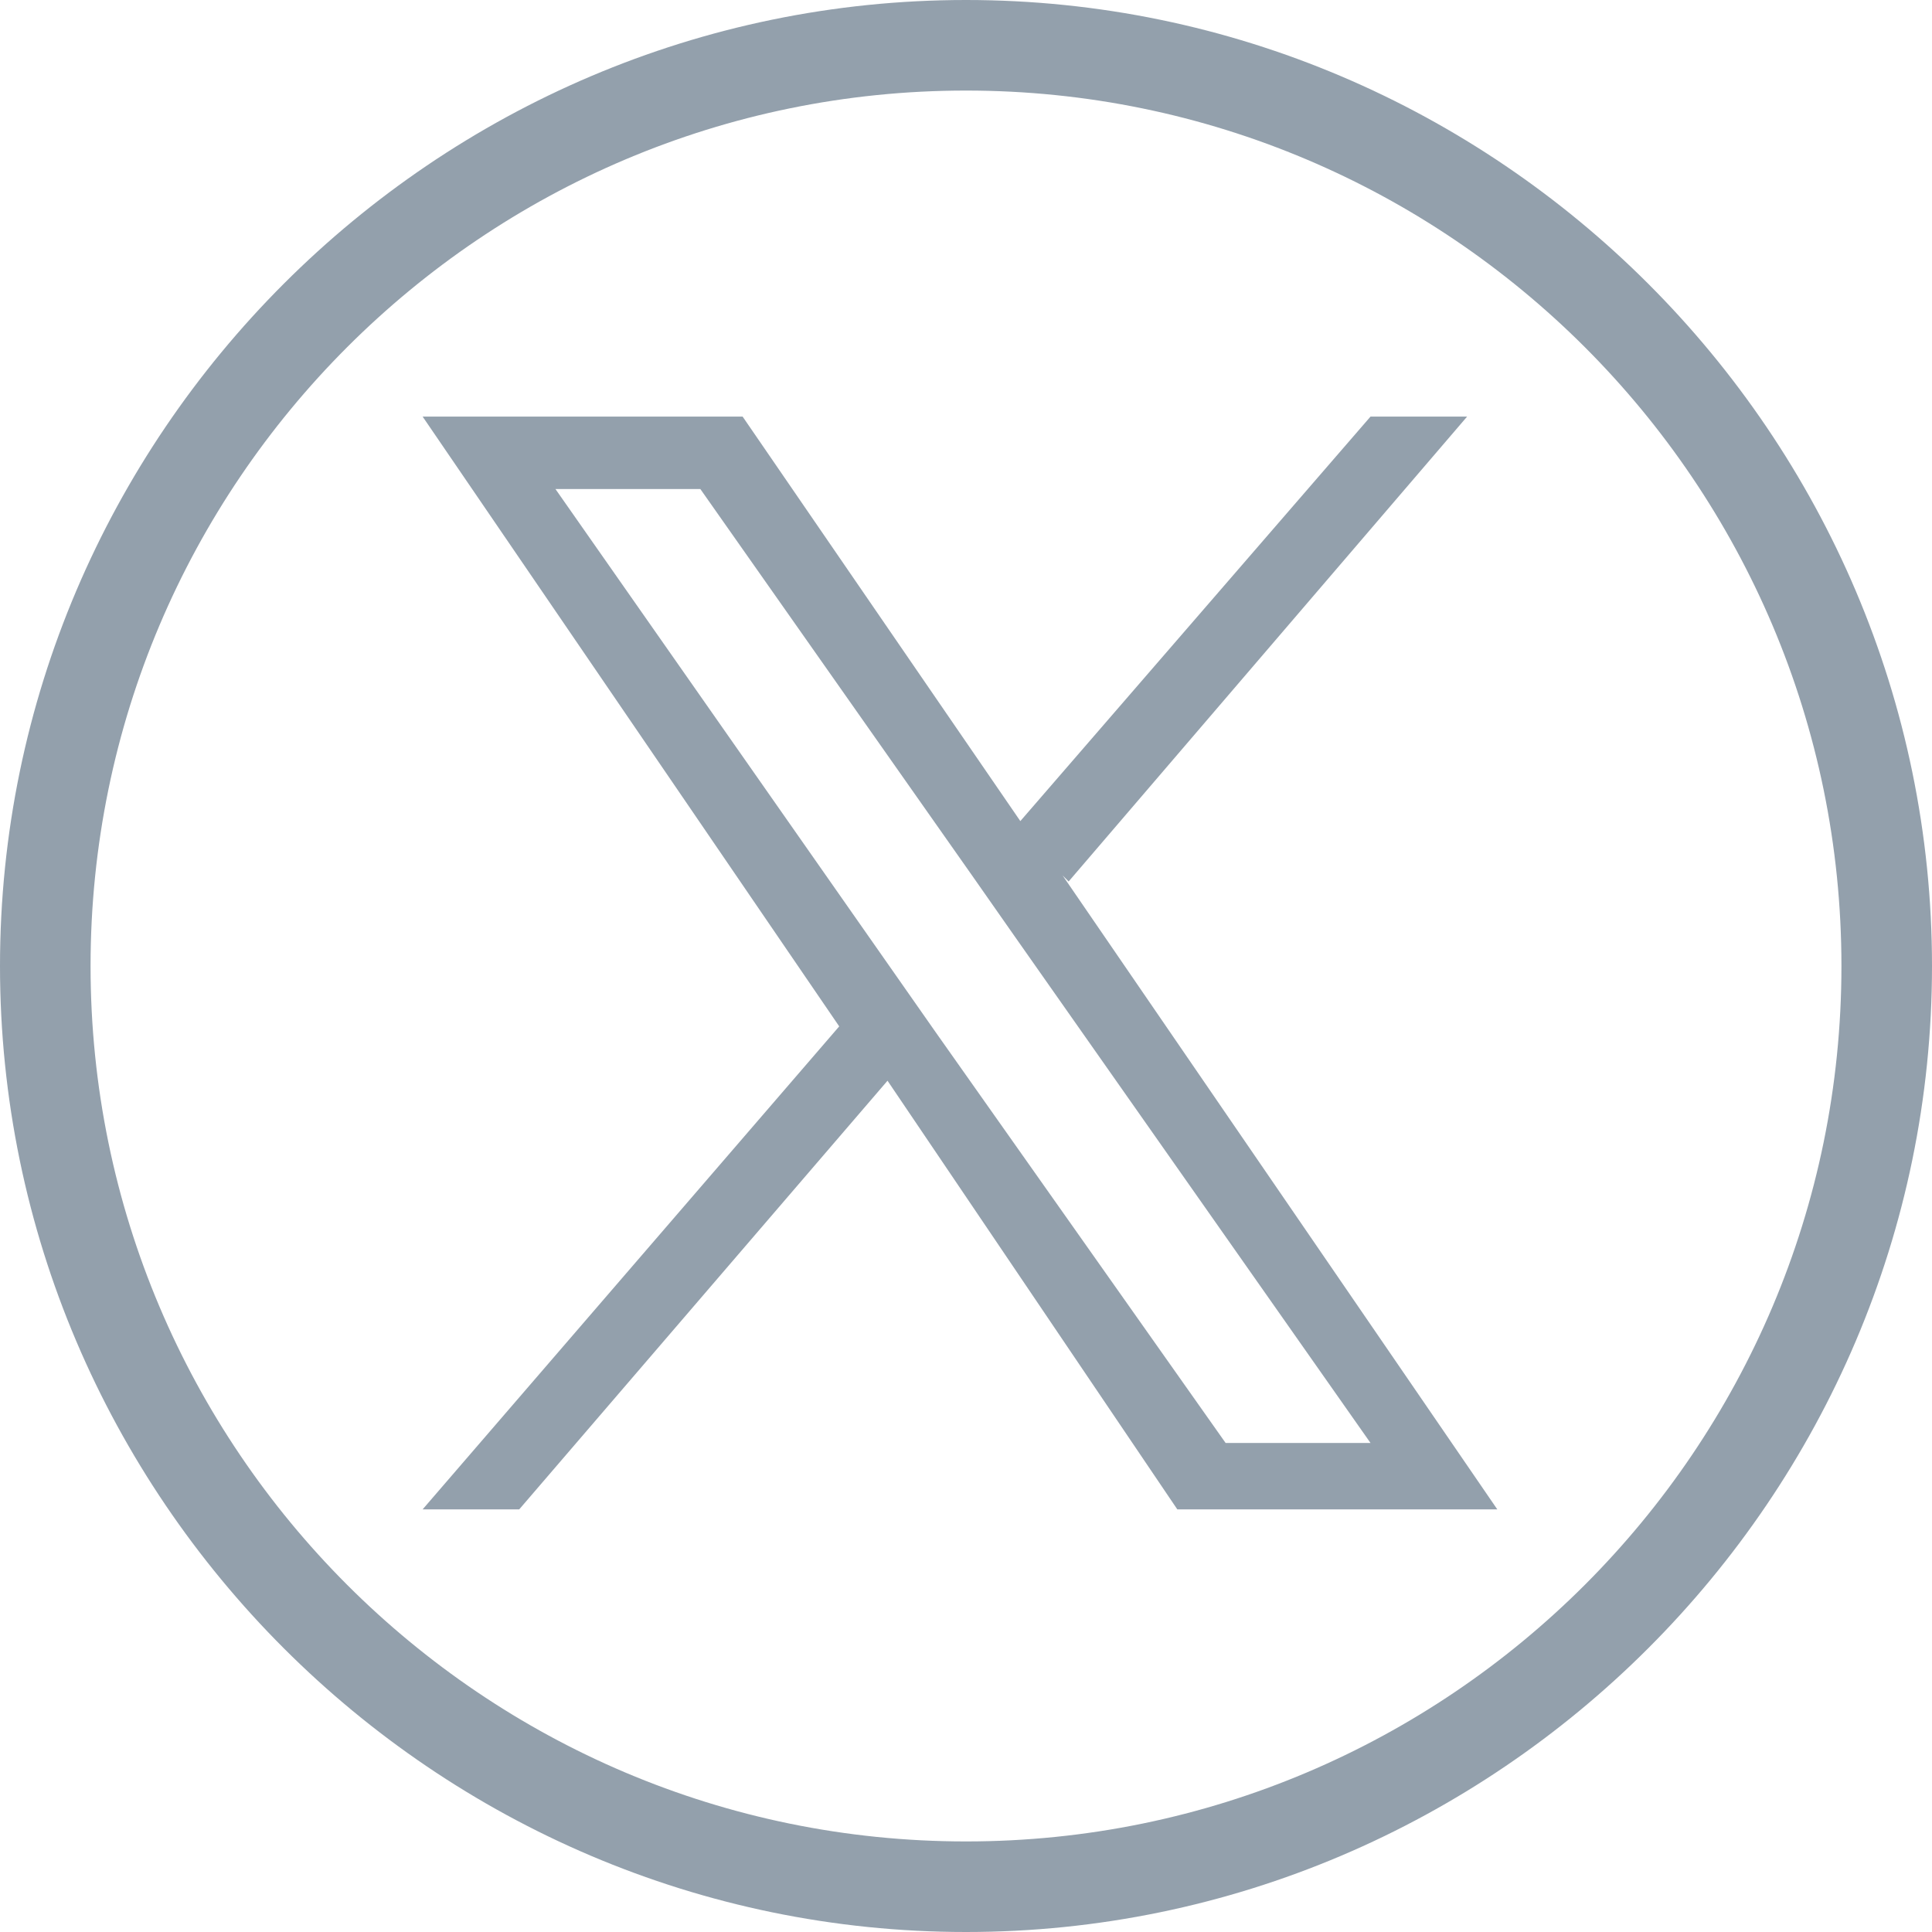
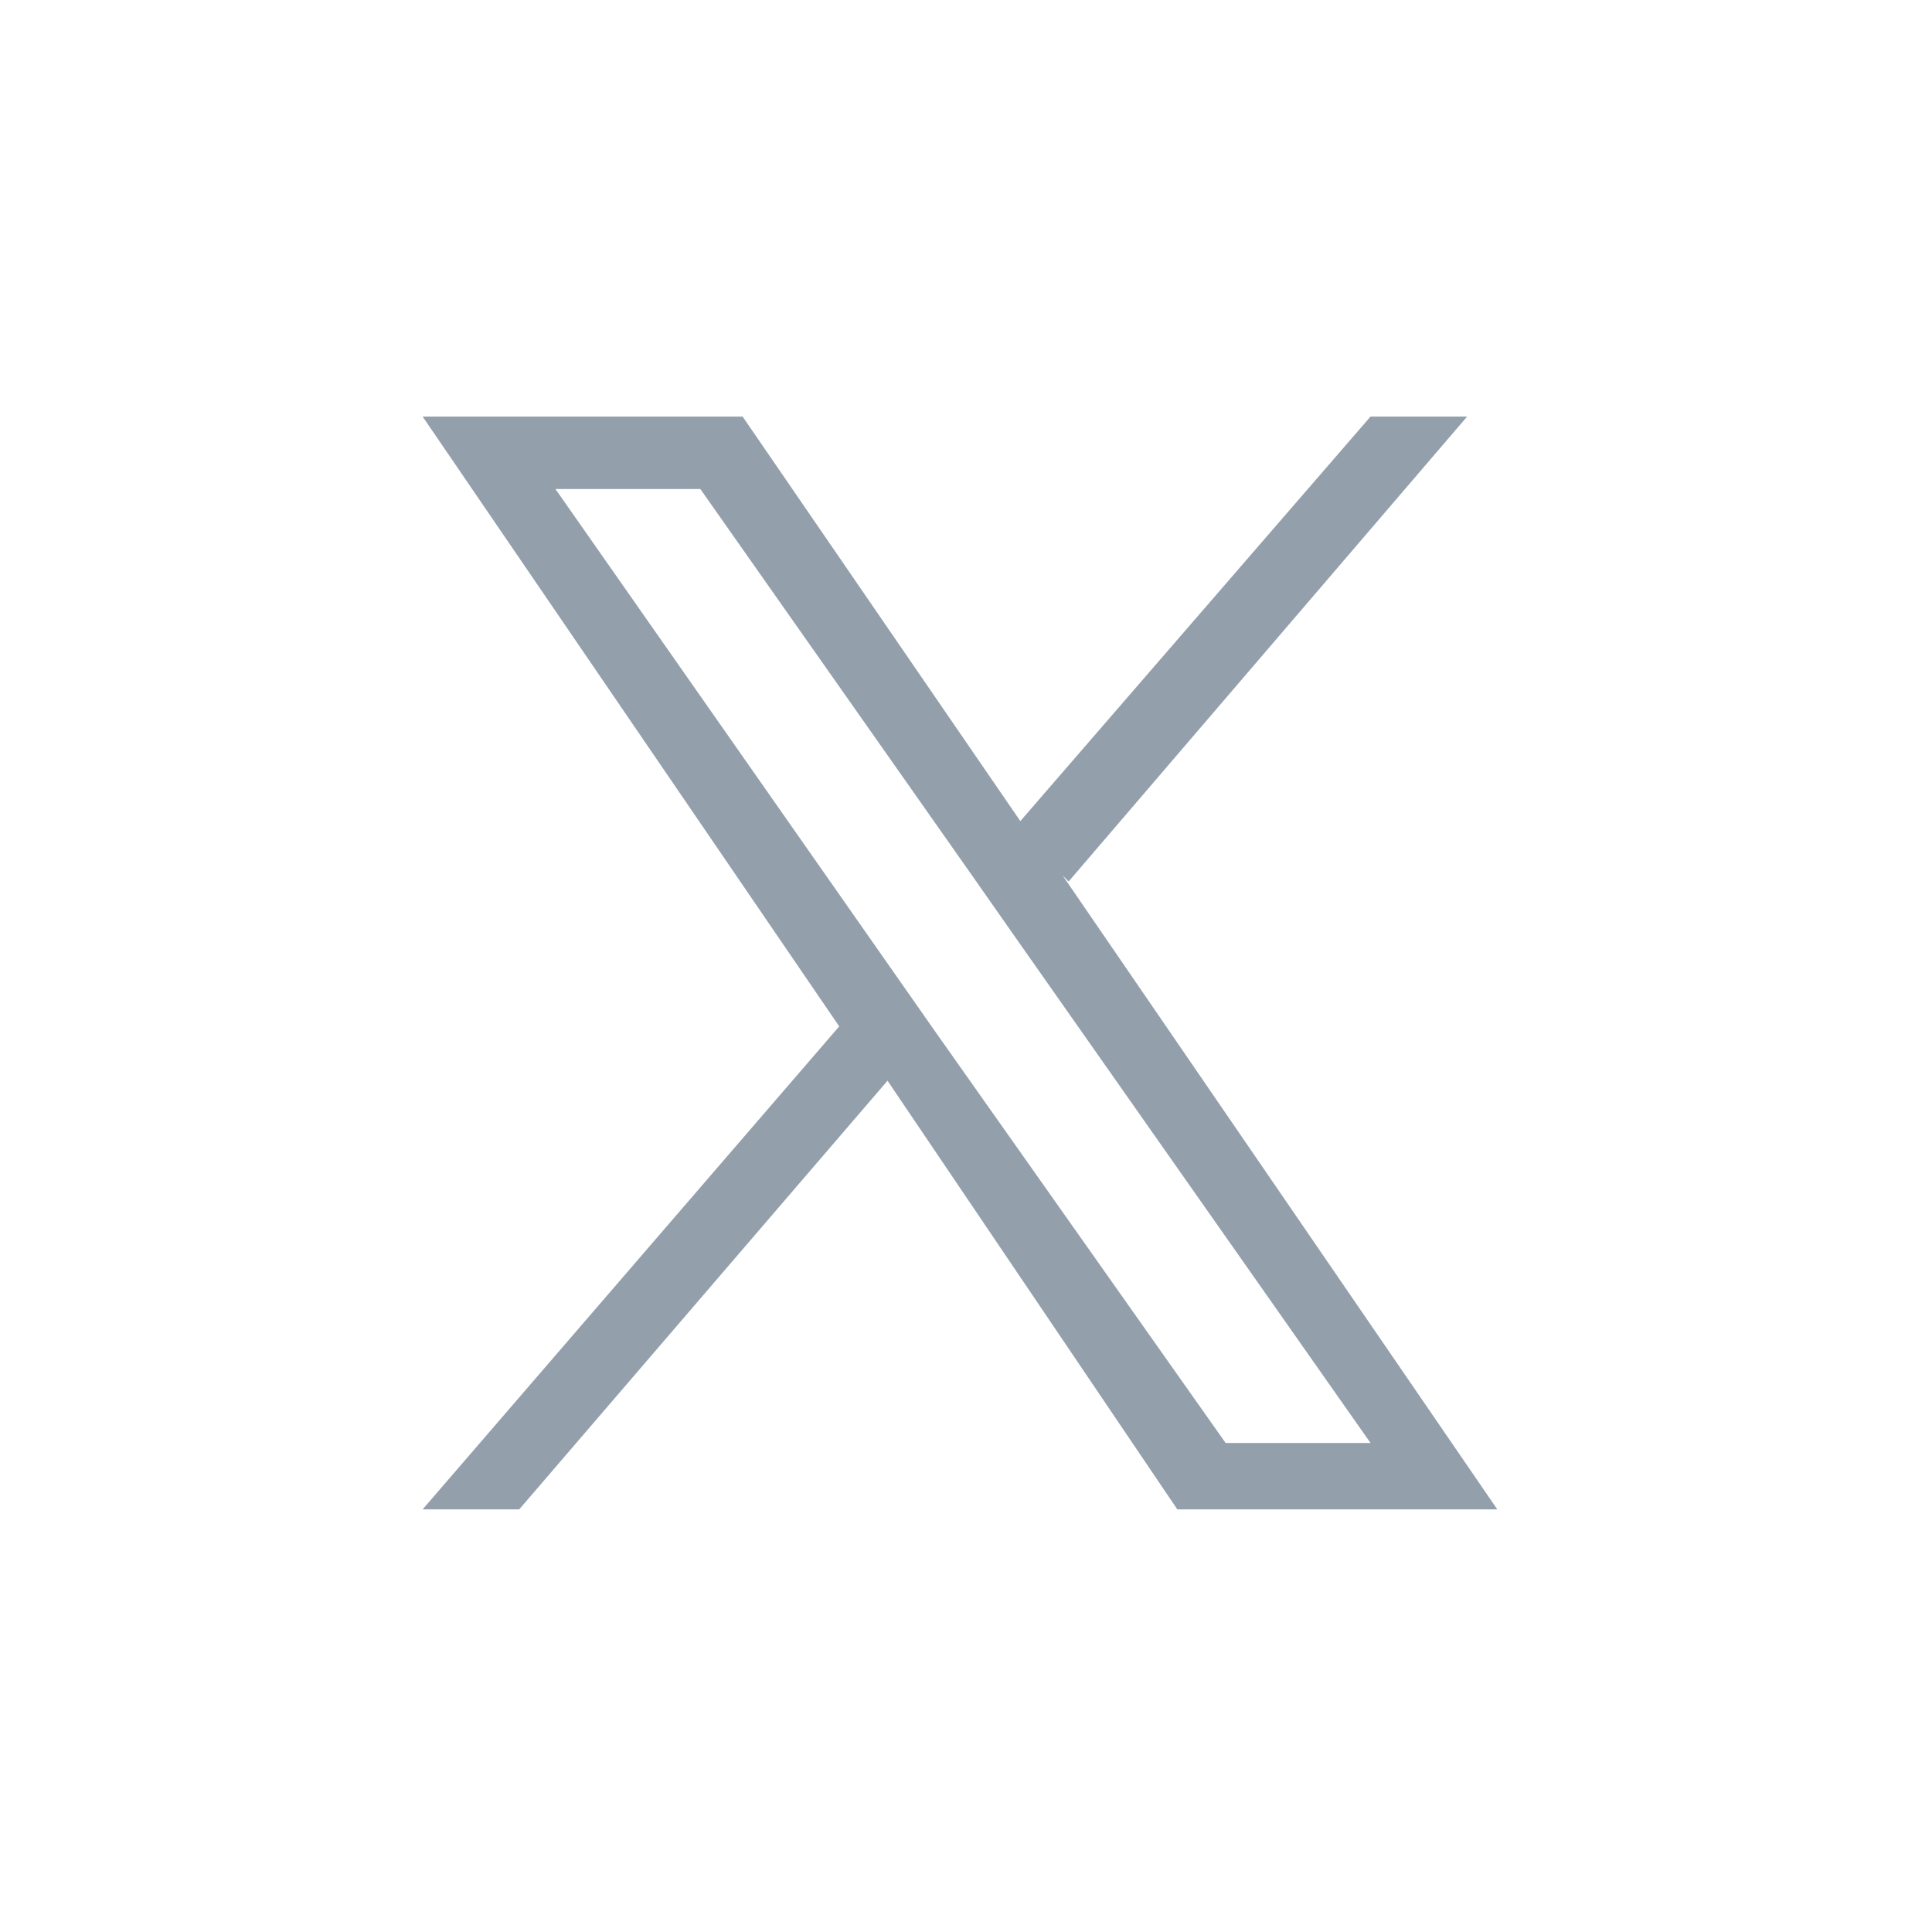
<svg xmlns="http://www.w3.org/2000/svg" width="32" height="32" version="1.1" viewBox="0 0 32 32">
  <defs>
    <style>
      .cls-1 {
        fill: #93a0ac;
      }
    </style>
  </defs>
  <g>
    <g id="Ebene_1">
      <g id="Ebene_1-2" data-name="Ebene_1">
-         <path class="cls-1" d="M16,0c8.8,0,16,7.2,16,16s-7.2,16-16,16S0,24.8,0,16,7.2,0,16,0ZM16,1.5C8,1.5,1.5,8,1.5,16s6.5,14.5,14.5,14.5,14.5-6.5,14.5-14.5S24,1.5,16,1.5Z" />
        <path class="cls-1" d="M17.7,14.6l6.6-7.7h-1.6l-5.8,6.7-4.6-6.7h-5.3l6.9,10.1-6.9,8h1.6l6.1-7.1,4.8,7.1h5.3l-7.2-10.5h0ZM15.5,17.1l-.7-1-5.6-8h2.4l4.5,6.4.7,1,5.9,8.4h-2.4l-4.8-6.8h0Z" />
      </g>
    </g>
  </g>
</svg>